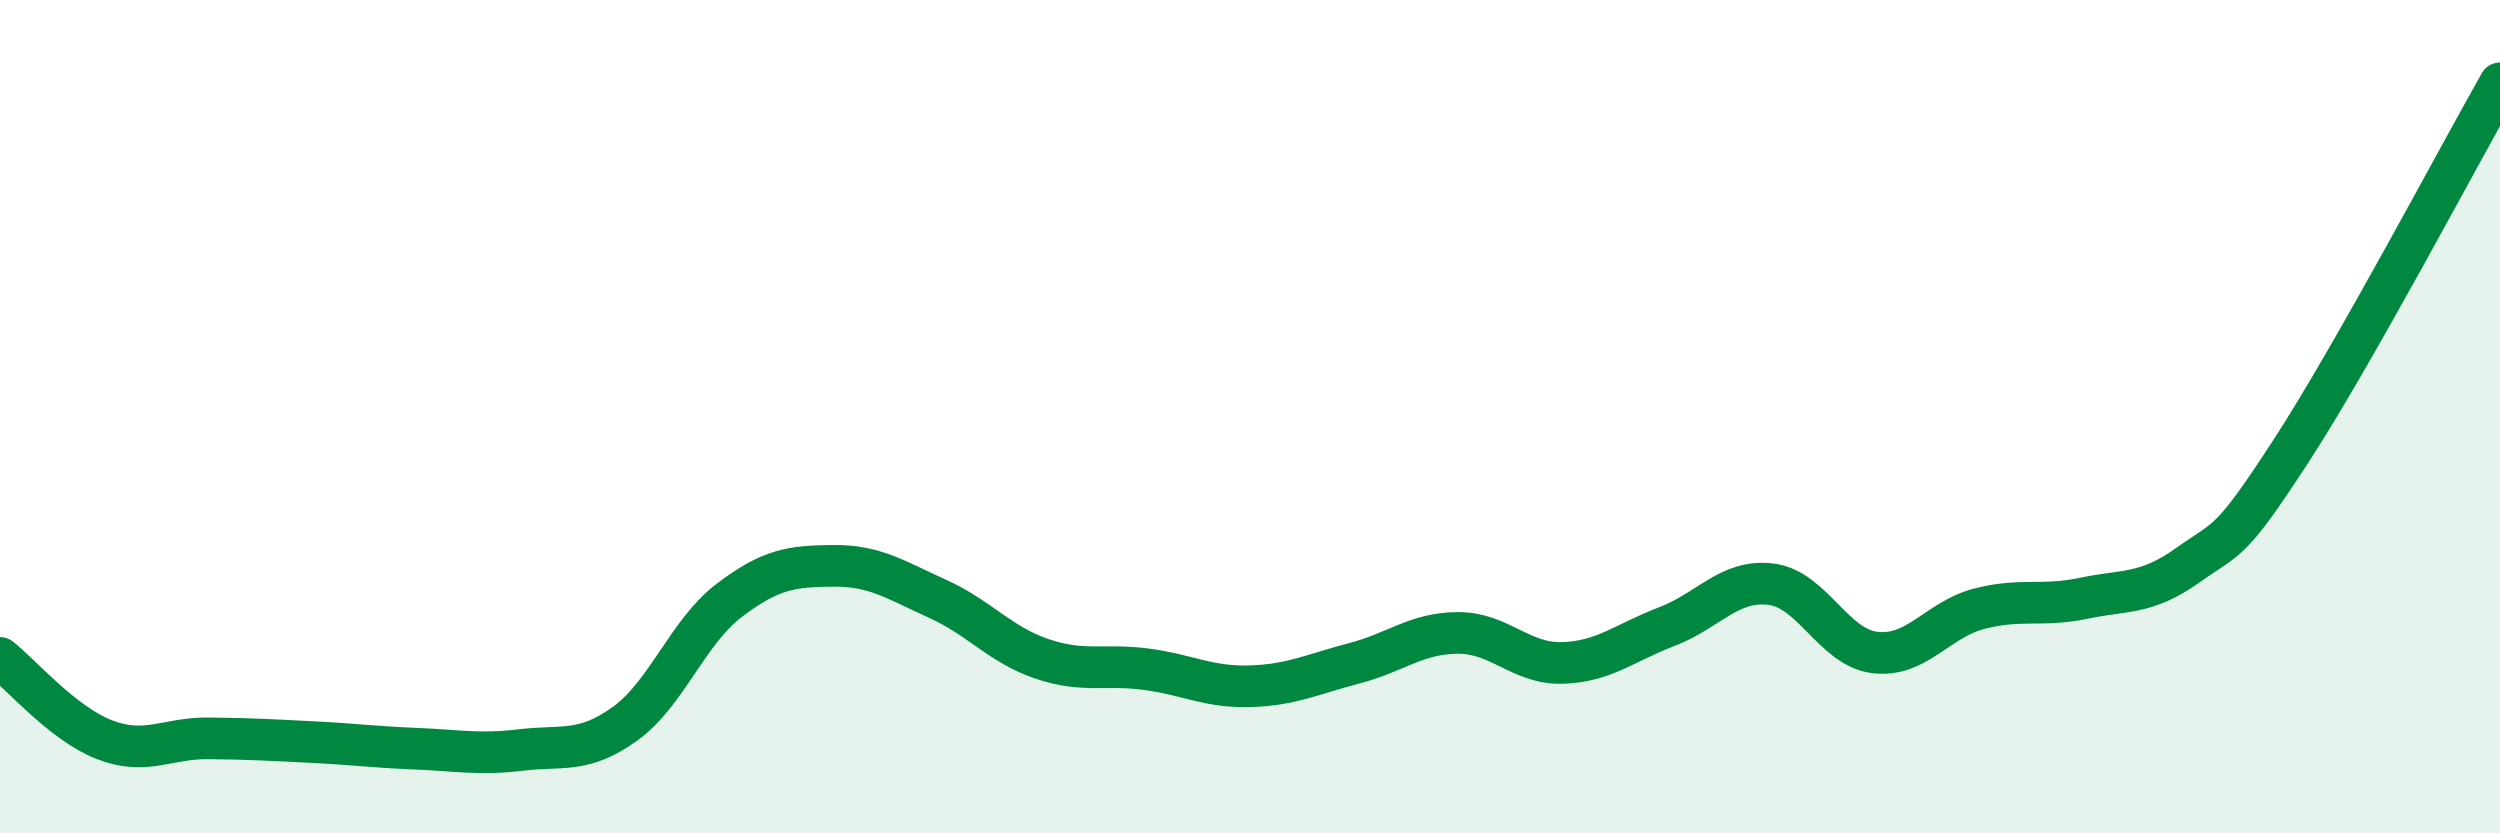
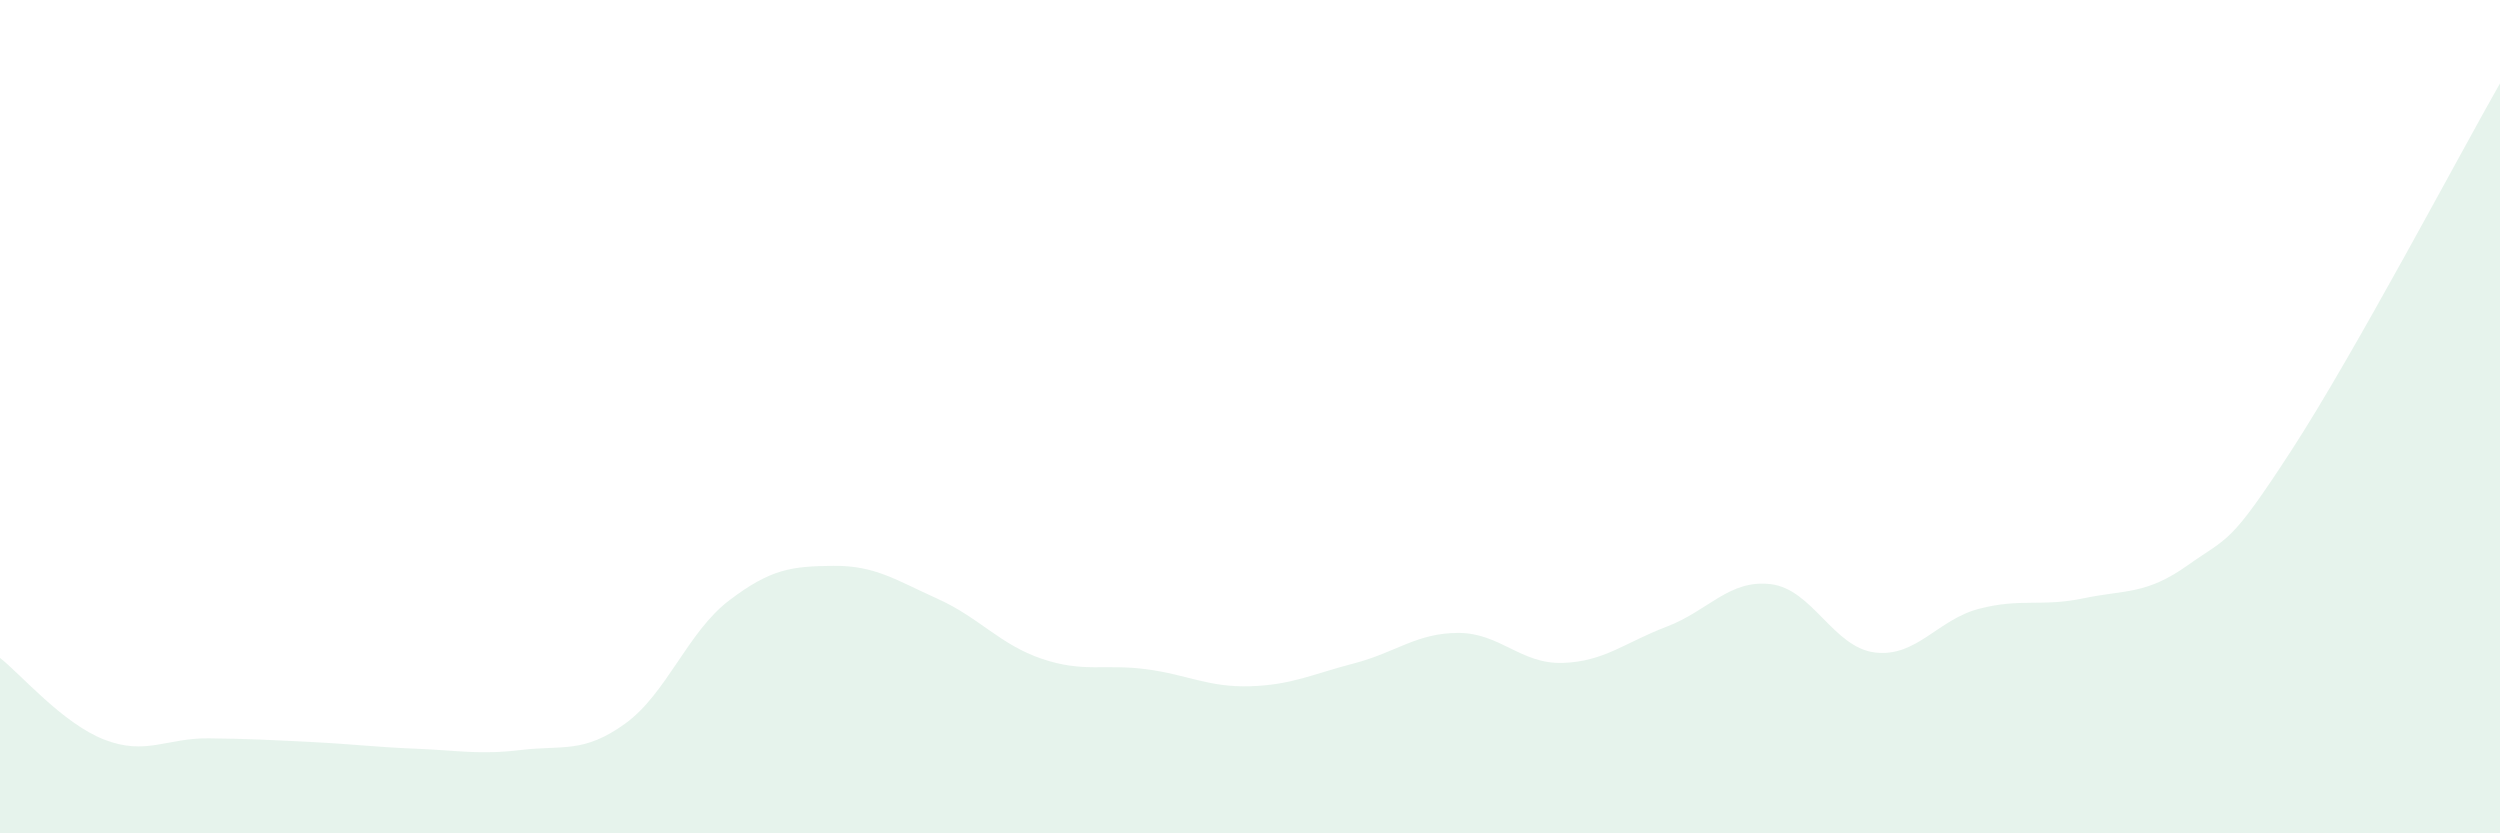
<svg xmlns="http://www.w3.org/2000/svg" width="60" height="20" viewBox="0 0 60 20">
  <path d="M 0,15.79 C 0.5,16.18 1.5,17.36 2.5,17.75 C 3.5,18.14 4,17.71 5,17.72 C 6,17.73 6.5,17.76 7.5,17.81 C 8.5,17.86 9,17.93 10,17.97 C 11,18.01 11.5,18.12 12.5,18 C 13.5,17.88 14,18.09 15,17.37 C 16,16.65 16.5,15.17 17.5,14.41 C 18.5,13.65 19,13.59 20,13.58 C 21,13.57 21.5,13.92 22.5,14.37 C 23.5,14.82 24,15.47 25,15.81 C 26,16.15 26.5,15.93 27.5,16.06 C 28.5,16.19 29,16.5 30,16.47 C 31,16.44 31.5,16.18 32.5,15.92 C 33.5,15.66 34,15.19 35,15.19 C 36,15.19 36.5,15.94 37.5,15.91 C 38.5,15.88 39,15.42 40,15.04 C 41,14.66 41.5,13.9 42.5,14.02 C 43.5,14.14 44,15.54 45,15.66 C 46,15.78 46.5,14.87 47.5,14.61 C 48.5,14.35 49,14.57 50,14.36 C 51,14.15 51.5,14.28 52.5,13.57 C 53.5,12.86 53.5,13.11 55,10.8 C 56.5,8.49 59,3.76 60,2L60 20L0 20Z" fill="#008740" opacity="0.1" stroke-linecap="round" stroke-linejoin="round" />
-   <path d="M 0,15.79 C 0.5,16.18 1.5,17.36 2.5,17.75 C 3.5,18.14 4,17.71 5,17.72 C 6,17.73 6.5,17.76 7.5,17.81 C 8.5,17.86 9,17.93 10,17.97 C 11,18.01 11.5,18.12 12.5,18 C 13.5,17.88 14,18.09 15,17.37 C 16,16.65 16.5,15.17 17.5,14.41 C 18.5,13.65 19,13.59 20,13.58 C 21,13.57 21.5,13.92 22.5,14.37 C 23.5,14.82 24,15.47 25,15.81 C 26,16.15 26.5,15.93 27.5,16.06 C 28.5,16.19 29,16.5 30,16.47 C 31,16.44 31.5,16.18 32.5,15.92 C 33.5,15.66 34,15.19 35,15.19 C 36,15.19 36.5,15.94 37.5,15.91 C 38.5,15.88 39,15.42 40,15.04 C 41,14.66 41.5,13.9 42.5,14.02 C 43.5,14.14 44,15.54 45,15.66 C 46,15.78 46.5,14.87 47.5,14.61 C 48.5,14.35 49,14.57 50,14.36 C 51,14.15 51.5,14.28 52.5,13.57 C 53.5,12.86 53.5,13.11 55,10.8 C 56.5,8.49 59,3.76 60,2" stroke="#008740" stroke-width="1" fill="none" stroke-linecap="round" stroke-linejoin="round" />
</svg>